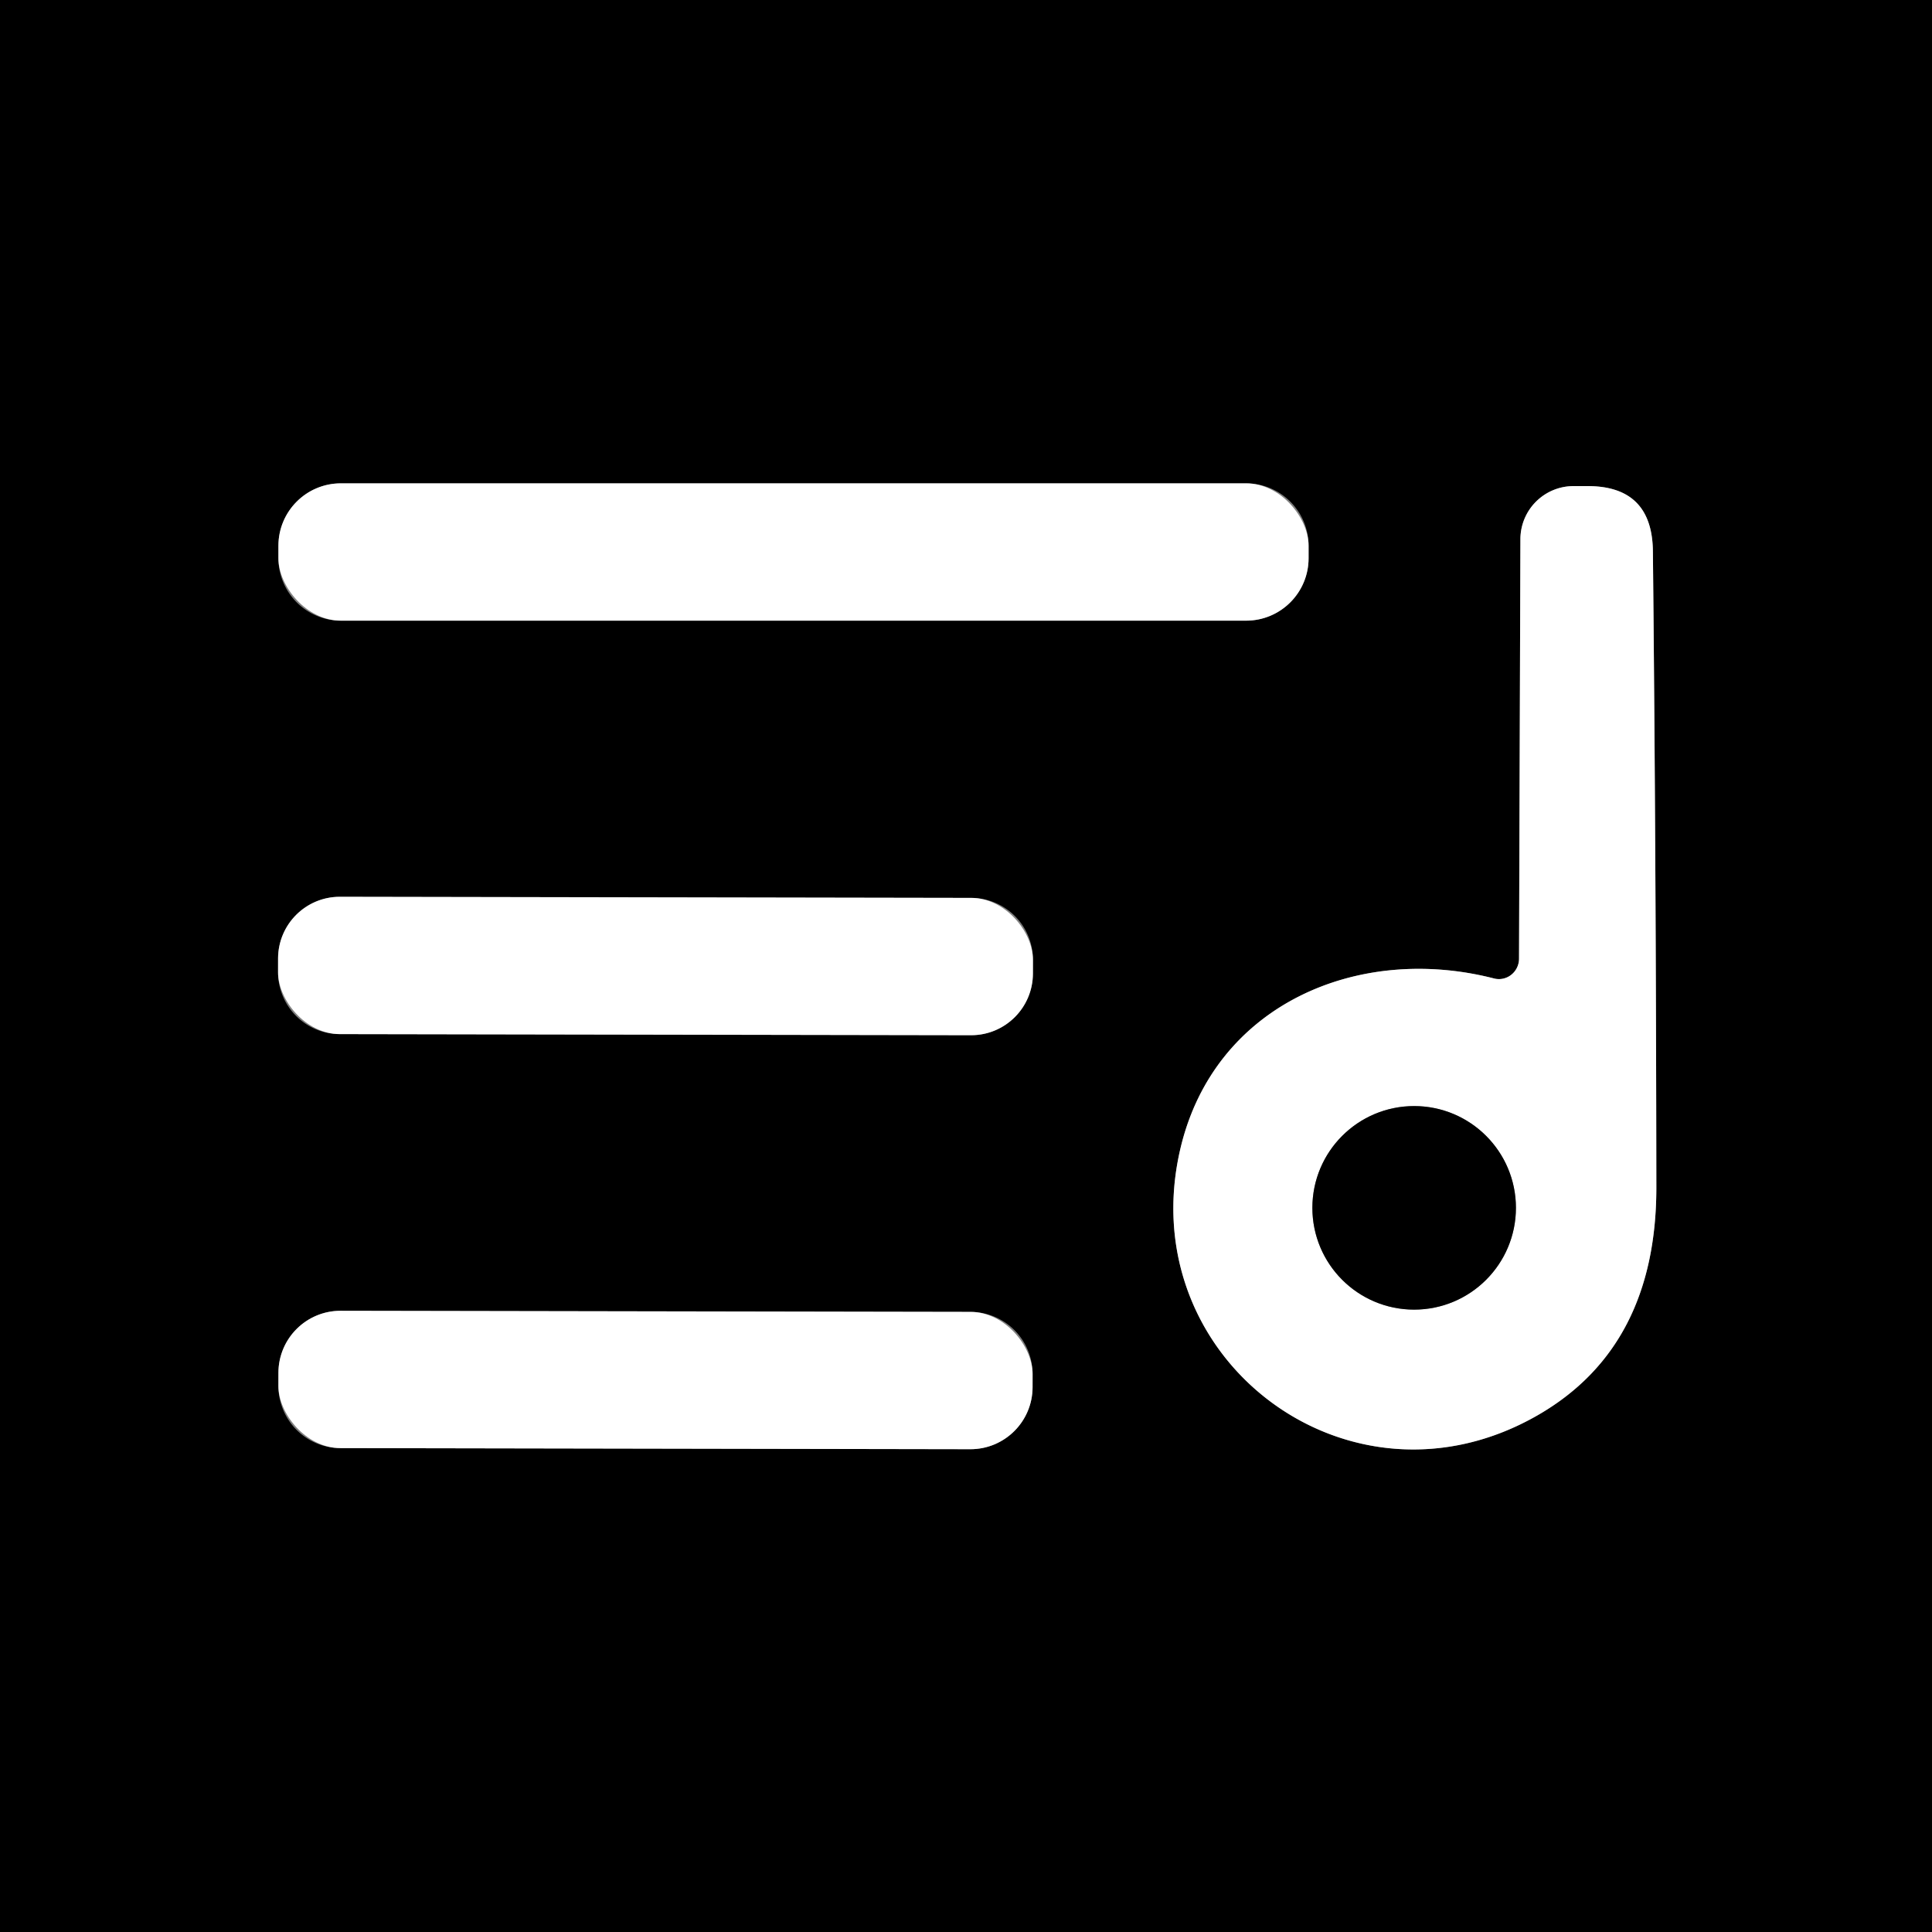
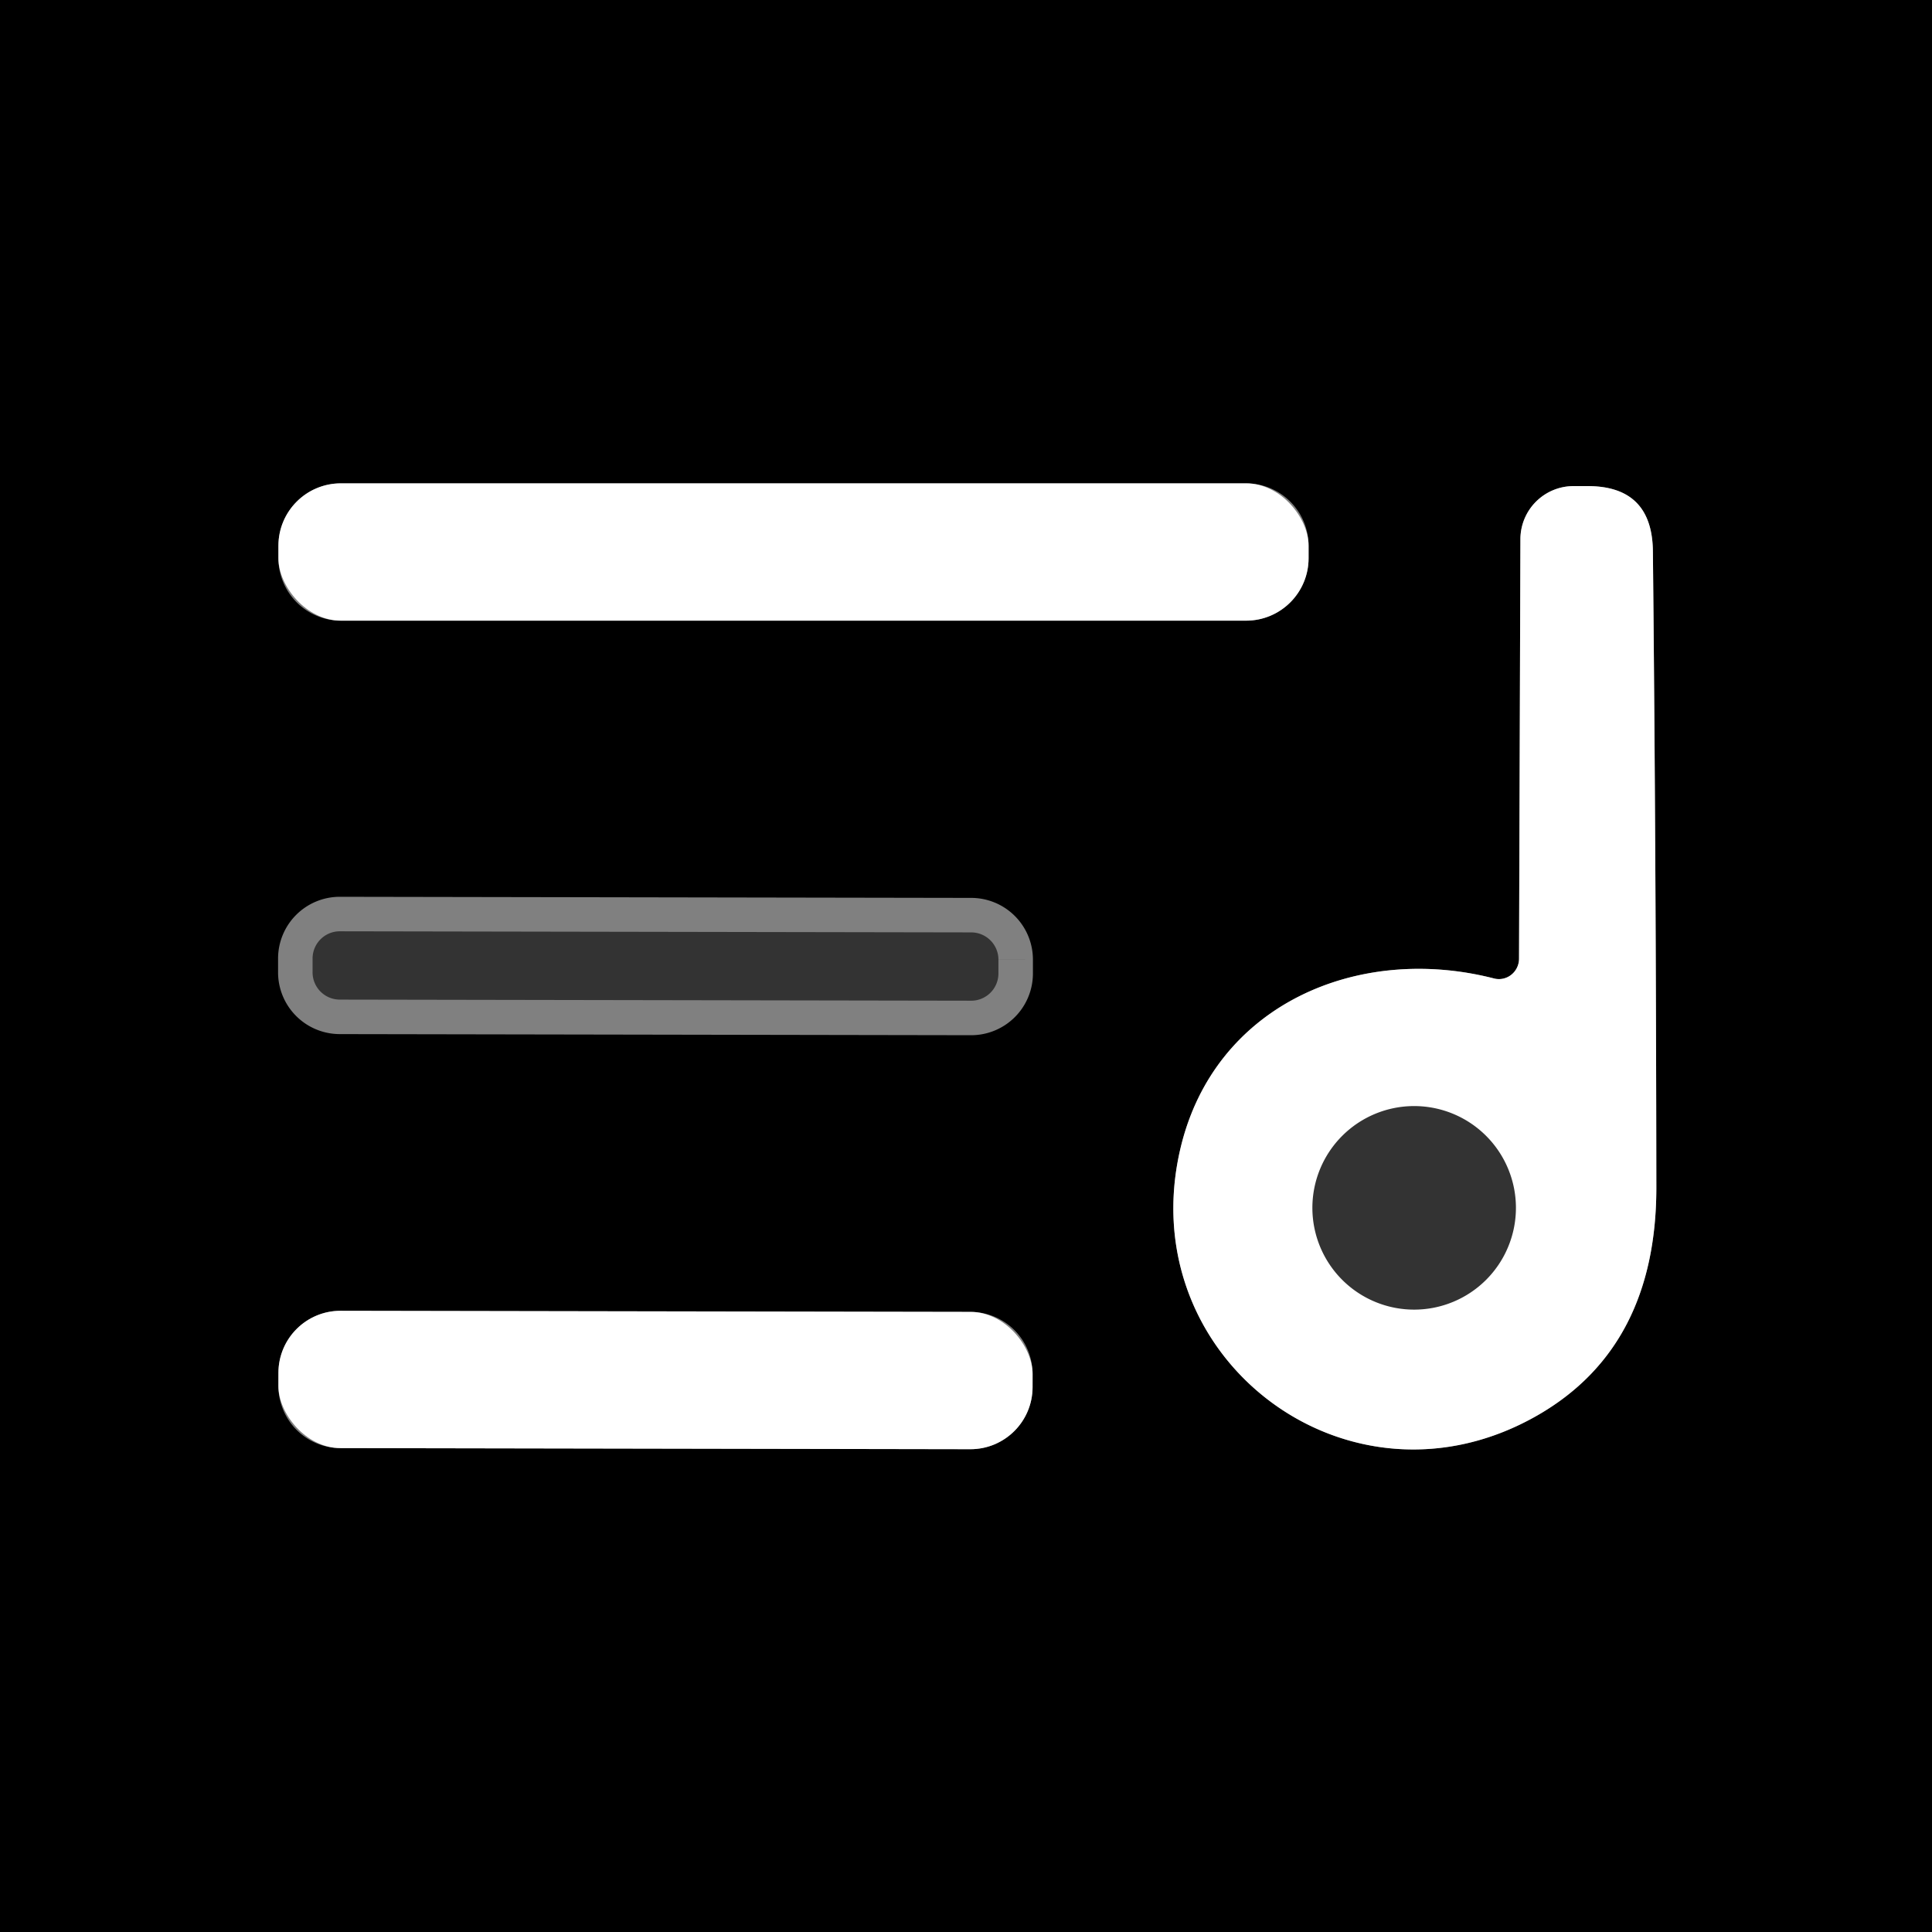
<svg xmlns="http://www.w3.org/2000/svg" version="1.1" viewBox="0.00 0.00 56.00 56.00">
  <rect x="0.00" y="0.00" width="56.00" height="56.00" fill="#333333" stroke="none" />
  <g stroke-width="2.00" fill="none" stroke-linecap="butt">
    <path stroke="#808080" vector-effect="non-scaling-stroke" d="   M 37.93 15.82   A 1.81 1.81 0.0 0 0 36.12 14.01   L 9.88 14.01   A 1.81 1.81 0.0 0 0 8.07 15.82   L 8.07 16.18   A 1.81 1.81 0.0 0 0 9.88 17.99   L 36.12 17.99   A 1.81 1.81 0.0 0 0 37.93 16.18   L 37.93 15.82" />
    <path stroke="#808080" vector-effect="non-scaling-stroke" d="   M 43.30 28.36   C 39.36 27.35 35.21 29.12 34.22 33.27   C 32.77 39.36 39.11 44.18 44.59 41.01   Q 48.01 39.03 48.01 34.42   Q 48.00 24.85 47.91 15.98   Q 47.89 14.07 45.98 14.09   L 45.59 14.09   A 1.54 1.54 0.0 0 0 44.07 15.62   L 44.03 27.79   A 0.59 0.58 -82.8 0 1 43.30 28.36" />
    <path stroke="#808080" vector-effect="non-scaling-stroke" d="   M 29.94 27.819   A 1.79 1.79 0.0 0 0 28.154 26.026   L 9.854 25.994   A 1.79 1.79 0.0 0 0 8.06 27.781   L 8.06 28.181   A 1.79 1.79 0.0 0 0 9.847 29.974   L 28.146 30.006   A 1.79 1.79 0.0 0 0 29.94 28.219   L 29.94 27.819" />
    <path stroke="#808080" vector-effect="non-scaling-stroke" d="   M 29.93 39.829   A 1.80 1.80 0.0 0 0 28.134 38.026   L 9.873 37.994   A 1.80 1.80 0.0 0 0 8.07 39.791   L 8.07 40.171   A 1.80 1.80 0.0 0 0 9.867 41.974   L 28.127 42.006   A 1.80 1.80 0.0 0 0 29.93 40.209   L 29.93 39.829" />
-     <path stroke="#808080" vector-effect="non-scaling-stroke" d="   M 43.94 35.01   A 2.95 2.95 0.0 0 0 40.99 32.06   A 2.95 2.95 0.0 0 0 38.04 35.01   A 2.95 2.95 0.0 0 0 40.99 37.96   A 2.95 2.95 0.0 0 0 43.94 35.01" />
  </g>
  <path fill="#000000" d="   M 56.00 0.00   L 56.00 56.00   L 0.00 56.00   L 0.00 0.00   L 56.00 0.00   Z   M 37.93 15.82   A 1.81 1.81 0.0 0 0 36.12 14.01   L 9.88 14.01   A 1.81 1.81 0.0 0 0 8.07 15.82   L 8.07 16.18   A 1.81 1.81 0.0 0 0 9.88 17.99   L 36.12 17.99   A 1.81 1.81 0.0 0 0 37.93 16.18   L 37.93 15.82   Z   M 43.30 28.36   C 39.36 27.35 35.21 29.12 34.22 33.27   C 32.77 39.36 39.11 44.18 44.59 41.01   Q 48.01 39.03 48.01 34.42   Q 48.00 24.85 47.91 15.98   Q 47.89 14.07 45.98 14.09   L 45.59 14.09   A 1.54 1.54 0.0 0 0 44.07 15.62   L 44.03 27.79   A 0.59 0.58 -82.8 0 1 43.30 28.36   Z   M 29.94 27.819   A 1.79 1.79 0.0 0 0 28.154 26.026   L 9.854 25.994   A 1.79 1.79 0.0 0 0 8.06 27.781   L 8.06 28.181   A 1.79 1.79 0.0 0 0 9.847 29.974   L 28.146 30.006   A 1.79 1.79 0.0 0 0 29.94 28.219   L 29.94 27.819   Z   M 29.93 39.829   A 1.80 1.80 0.0 0 0 28.134 38.026   L 9.873 37.994   A 1.80 1.80 0.0 0 0 8.07 39.791   L 8.07 40.171   A 1.80 1.80 0.0 0 0 9.867 41.974   L 28.127 42.006   A 1.80 1.80 0.0 0 0 29.93 40.209   L 29.93 39.829   Z" />
  <rect fill="#ffffff" x="8.07" y="14.01" width="29.86" height="3.98" rx="1.81" />
  <path fill="#ffffff" d="   M 43.30 28.36   A 0.59 0.58 -82.8 0 0 44.03 27.79   L 44.07 15.62   A 1.54 1.54 0.0 0 1 45.59 14.09   L 45.98 14.09   Q 47.89 14.07 47.91 15.98   Q 48.00 24.85 48.01 34.42   Q 48.01 39.03 44.59 41.01   C 39.11 44.18 32.77 39.36 34.22 33.27   C 35.21 29.12 39.36 27.35 43.30 28.36   Z   M 43.94 35.01   A 2.95 2.95 0.0 0 0 40.99 32.06   A 2.95 2.95 0.0 0 0 38.04 35.01   A 2.95 2.95 0.0 0 0 40.99 37.96   A 2.95 2.95 0.0 0 0 43.94 35.01   Z" />
-   <rect fill="#ffffff" x="-10.94" y="-1.99" transform="translate(19.00,28.00) rotate(0.1)" width="21.88" height="3.98" rx="1.79" />
-   <circle fill="#000000" cx="40.99" cy="35.01" r="2.95" />
  <rect fill="#ffffff" x="-10.93" y="-1.99" transform="translate(19.00,40.00) rotate(0.1)" width="21.86" height="3.98" rx="1.80" />
</svg>